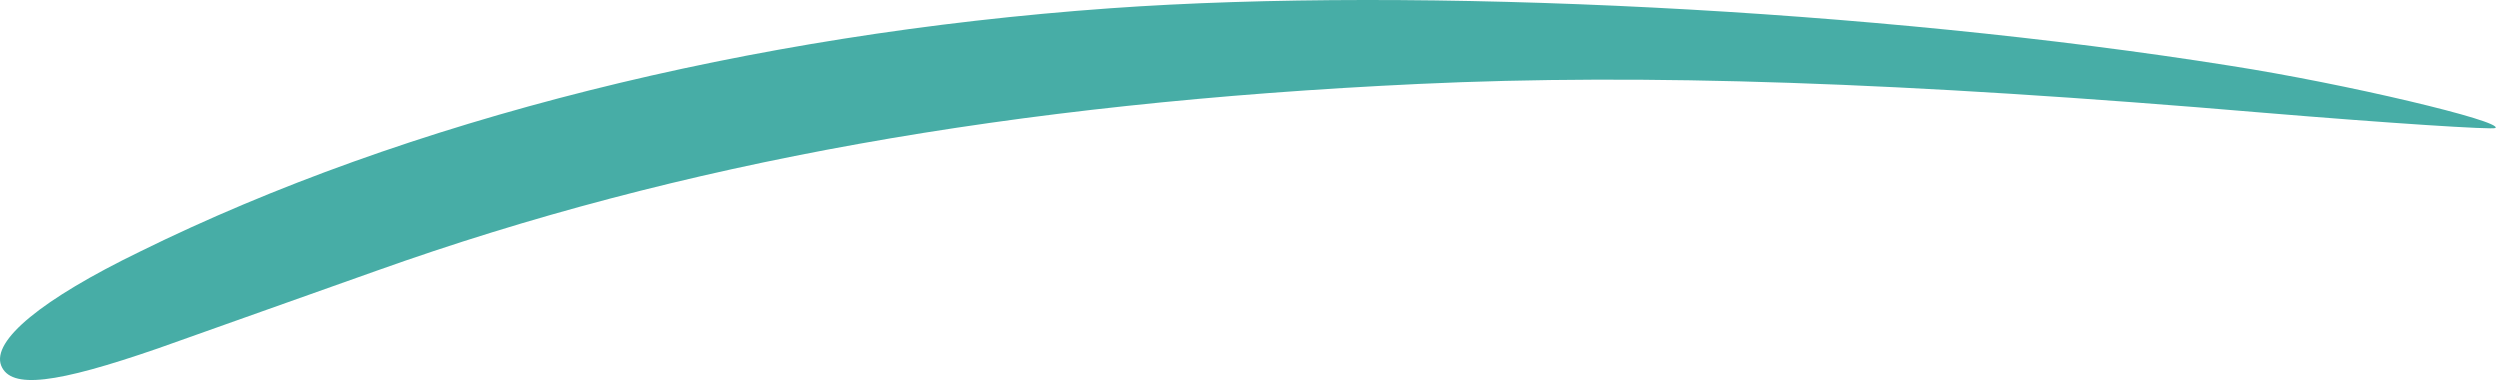
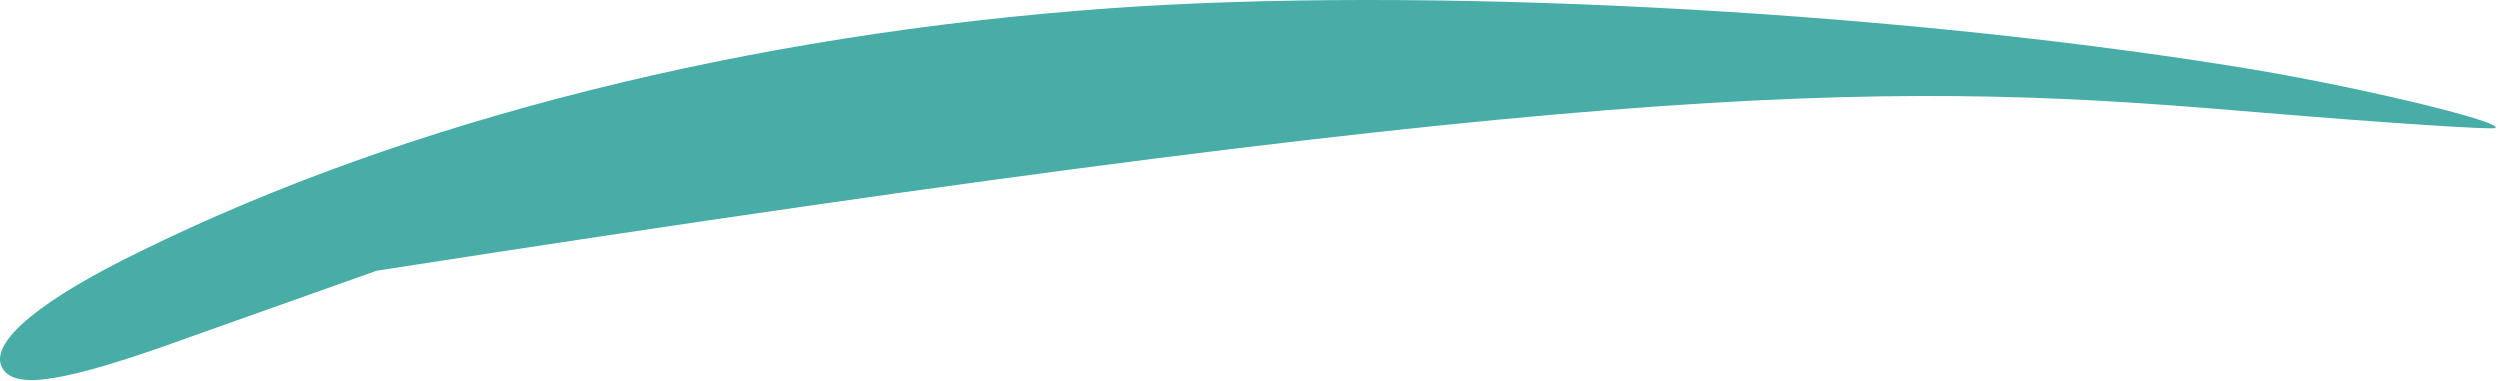
<svg xmlns="http://www.w3.org/2000/svg" width="348" height="53" viewBox="0 0 348 53" fill="none">
-   <path d="M154.562 1.15C104.162 4.75 56.562 16.75 19.495 35.017C5.762 41.684 -1.171 47.417 0.162 50.883C1.495 54.217 7.762 53.417 22.029 48.483C29.229 45.95 42.962 41.017 52.429 37.684C94.695 22.617 140.695 14.35 197.495 11.684C228.962 10.217 264.695 11.417 314.962 15.684C332.562 17.15 347.095 18.084 347.362 17.817C348.429 16.884 326.695 11.684 310.429 9.15C260.962 1.284 197.495 -1.916 154.562 1.15Z" fill="#47ADA6" />
+   <path d="M154.562 1.15C104.162 4.75 56.562 16.75 19.495 35.017C5.762 41.684 -1.171 47.417 0.162 50.883C1.495 54.217 7.762 53.417 22.029 48.483C29.229 45.95 42.962 41.017 52.429 37.684C228.962 10.217 264.695 11.417 314.962 15.684C332.562 17.15 347.095 18.084 347.362 17.817C348.429 16.884 326.695 11.684 310.429 9.15C260.962 1.284 197.495 -1.916 154.562 1.15Z" fill="#47ADA6" />
</svg>